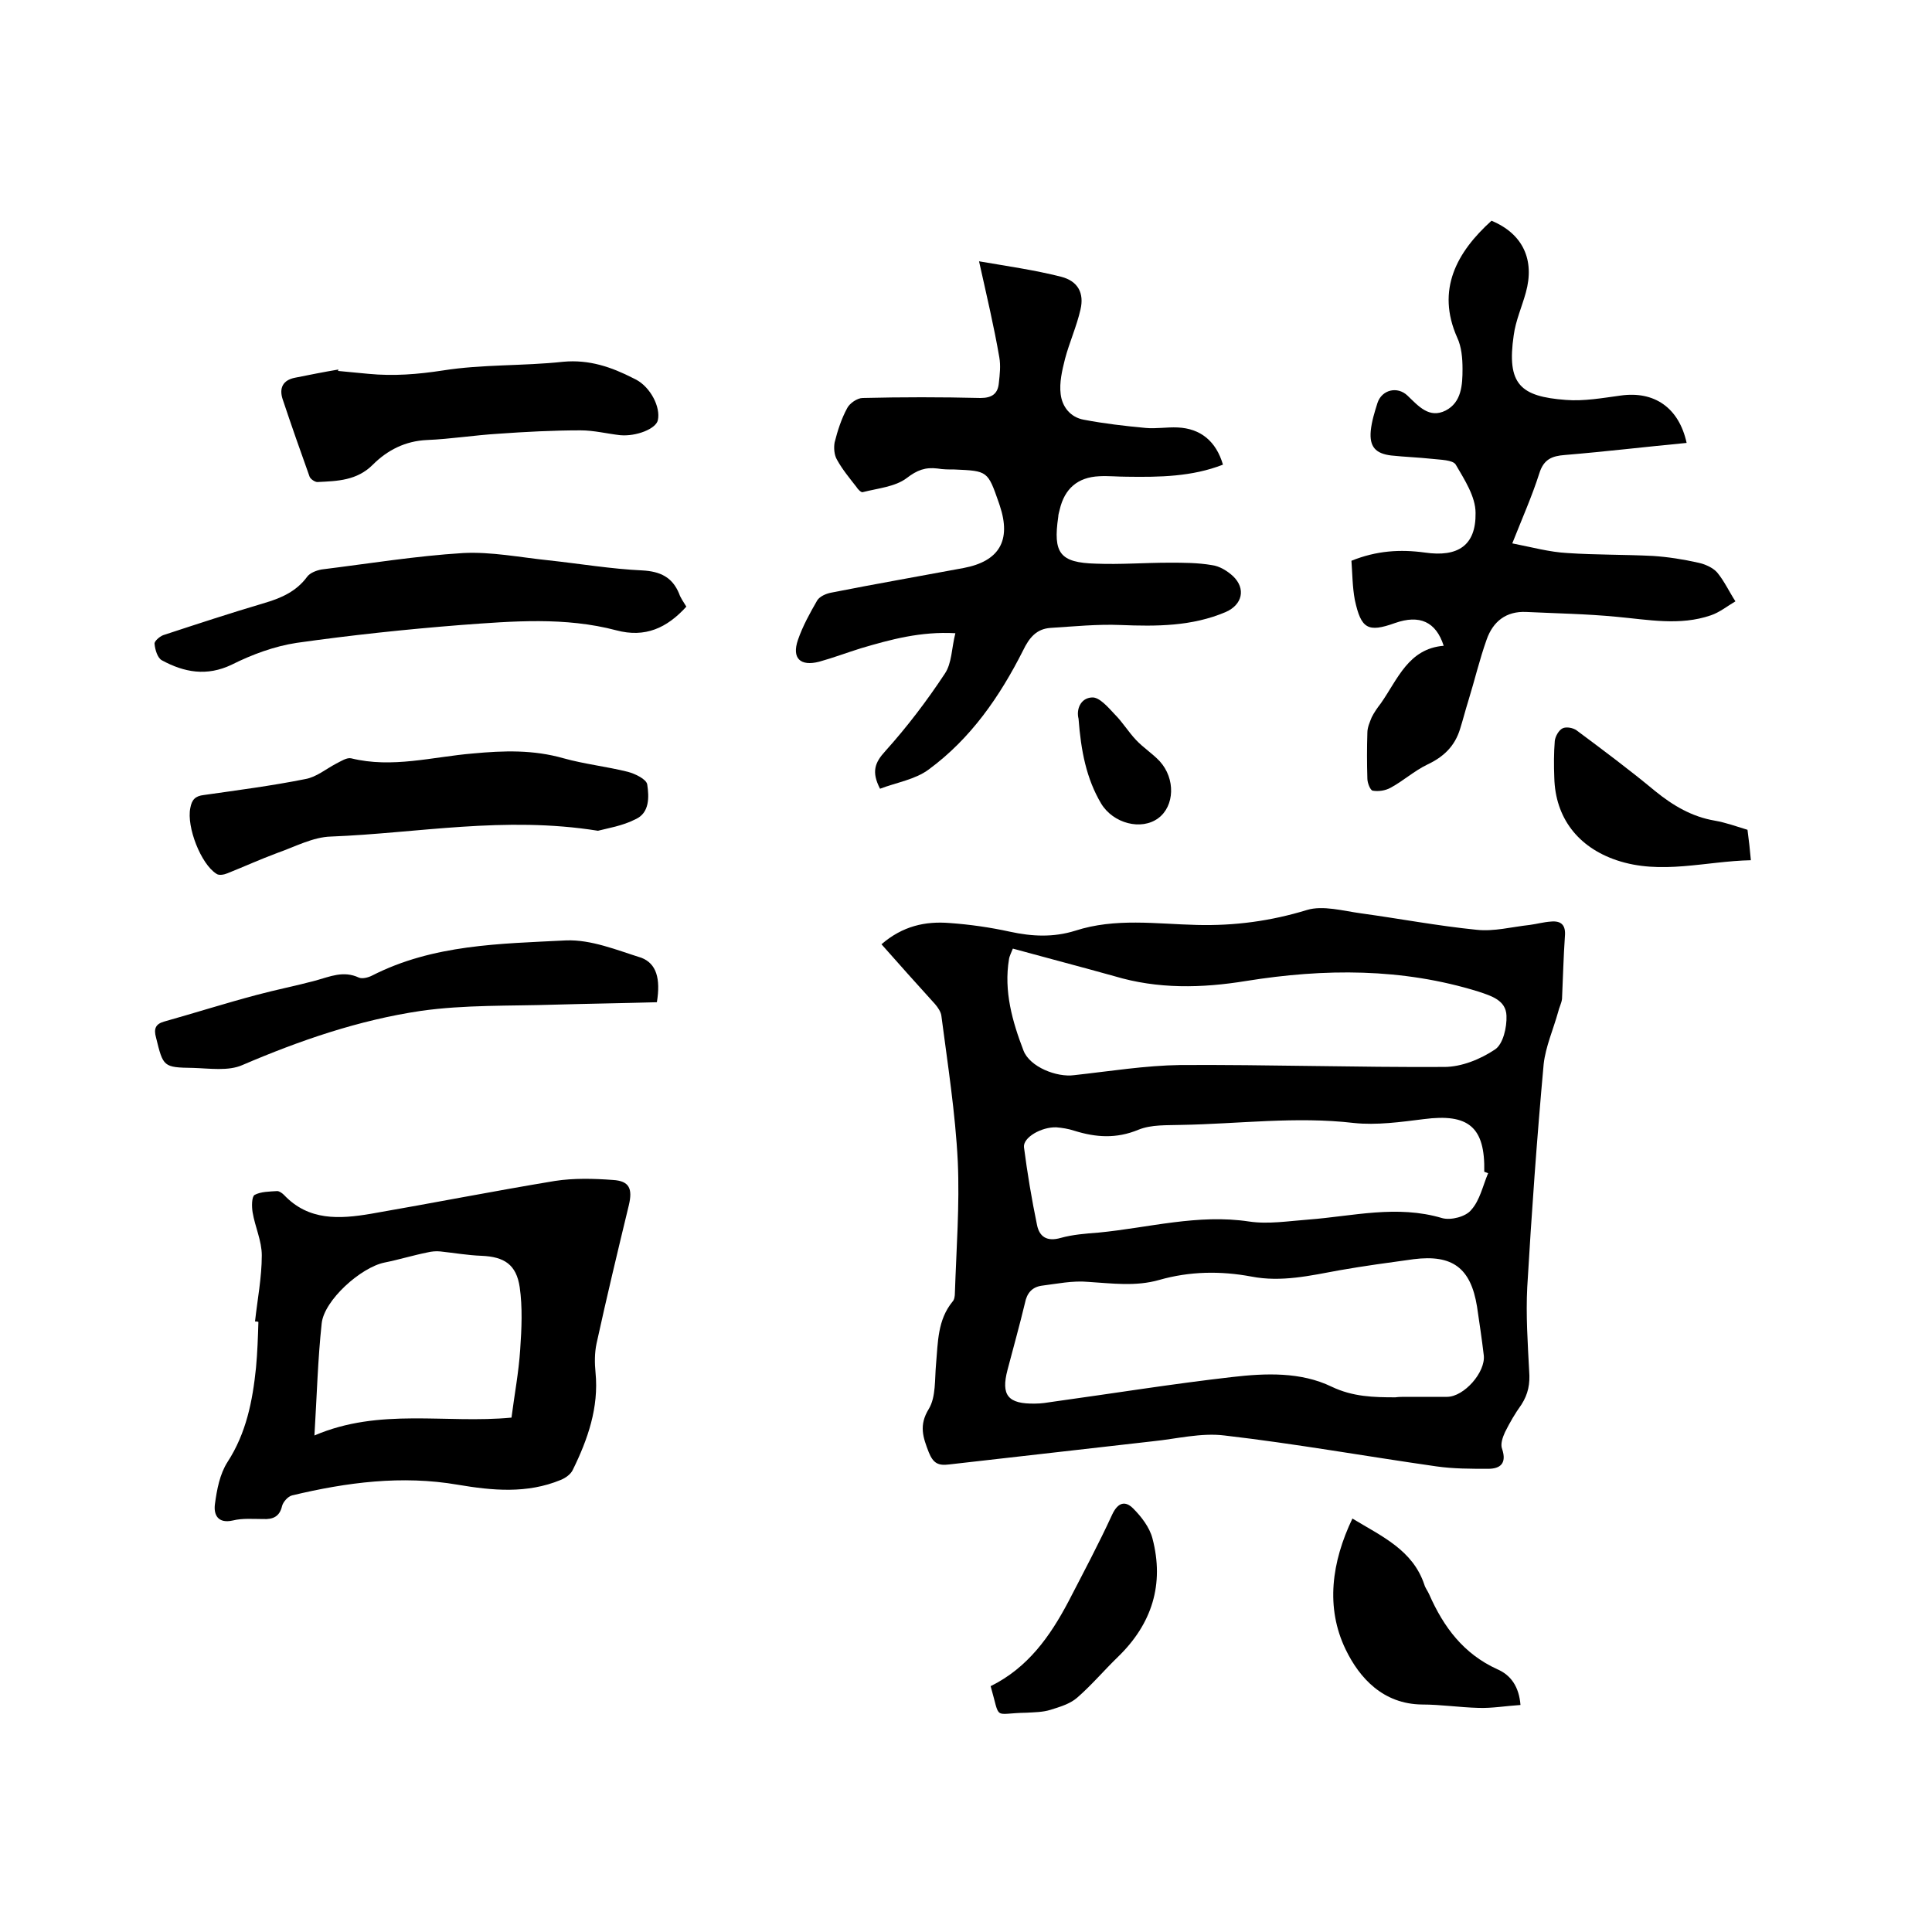
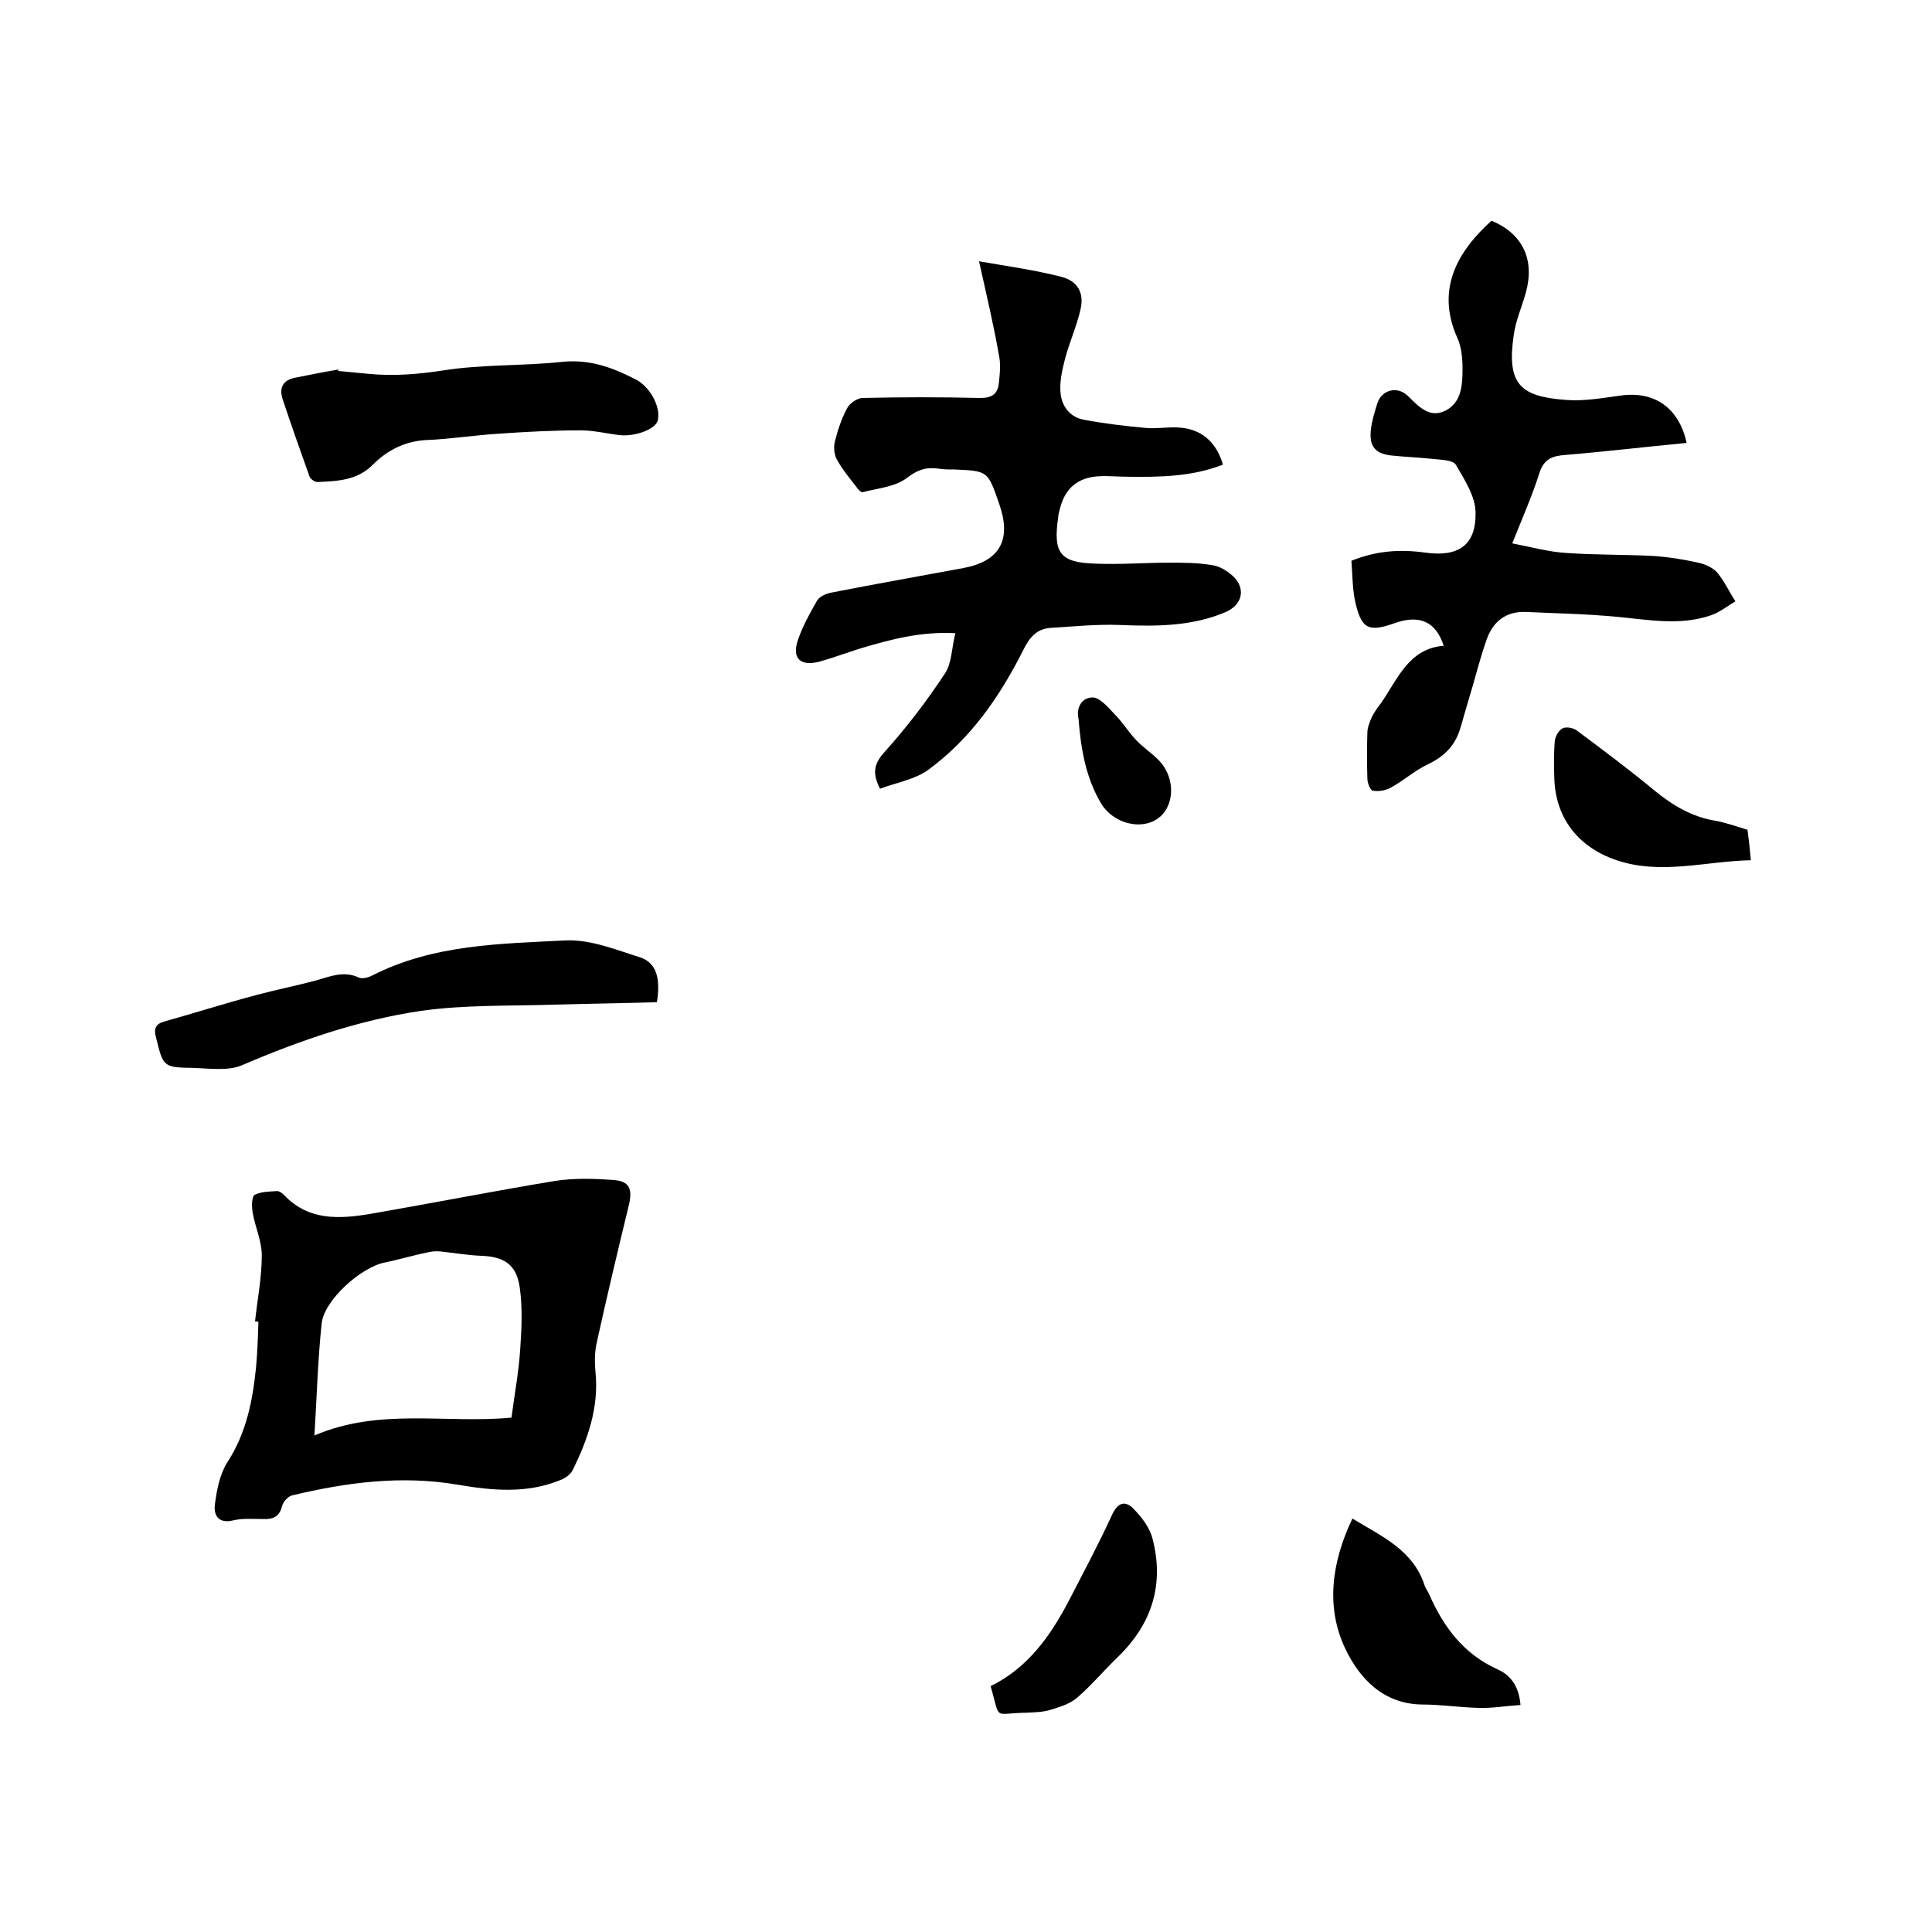
<svg xmlns="http://www.w3.org/2000/svg" enable-background="new 0 0 400 400" viewBox="0 0 400 400">
-   <path d="m182.5 195.5c4.4-3.8 9.1-4.8 14.1-4.4 4.2.3 8.4.9 12.5 1.8 4.6 1 9 1.2 13.5-.2 8.3-2.7 16.8-1.4 25.2-1.2 7.8.2 15.3-.8 22.8-3.1 3.3-1 7.5.2 11.2.7 8 1.1 15.9 2.6 23.9 3.4 3.6.4 7.3-.6 11-1 1.5-.2 2.9-.6 4.4-.7 2.1-.2 3.1.7 2.9 3-.3 4.3-.4 8.7-.6 13-.1.9-.6 1.8-.8 2.7-1 3.6-2.6 7.2-3 10.8-1.4 15.4-2.5 30.8-3.4 46.2-.3 5.8.1 11.6.4 17.4.2 2.6-.2 4.7-1.6 6.9-1.3 1.8-2.4 3.7-3.4 5.7-.5 1.1-1 2.5-.6 3.5 1 3-.4 4.1-2.9 4.1-3.6 0-7.2 0-10.7-.5-14.7-2.1-29.2-4.7-43.9-6.4-4.8-.6-9.9.7-14.8 1.2-14.1 1.6-28.2 3.2-42.2 4.8-2.3.3-3.3-.3-4.2-2.5-1.2-3.1-2.1-5.6 0-9 1.5-2.5 1.2-6.1 1.5-9.3.4-4.5.3-9.1 3.4-12.9.4-.4.5-1.2.5-1.8.3-9.1 1-18.2.6-27.2-.5-10.1-2.1-20.2-3.4-30.2-.1-.8-.7-1.7-1.3-2.4-3.8-4.2-7.4-8.2-11.1-12.4zm108.8 93.7h8.3c3.5 0 8-5.1 7.6-8.6-.4-3.4-.9-6.7-1.4-10.1-1.3-8-5.1-10.8-13.1-9.8-5.1.7-10.3 1.4-15.4 2.3-6 1.1-12 2.5-18.2 1.3-6.4-1.2-12.8-1.1-19.1.7-4.9 1.4-9.8.7-14.7.4-3.2-.3-6.5.4-9.7.8-1.9.3-3 1.5-3.4 3.6-1.1 4.6-2.4 9.2-3.6 13.8-1.4 5.3.1 7.1 5.7 7 1.3 0 2.5-.2 3.8-.4 12.3-1.7 24.7-3.7 37-5.1 6.9-.8 14.2-1.1 20.6 2 4.4 2.1 8.7 2.2 13.2 2.2.7-.1 1.5-.1 2.4-.1zm16.8-46.3c-.3-.1-.5-.2-.8-.3.2-9.3-3.3-12.1-12.5-10.9-4.8.6-9.8 1.3-14.5.8-12-1.4-23.9.2-35.8.4-2.9.1-6.1-.1-8.8 1-4.6 1.9-8.8 1.6-13.3.2-1.2-.4-2.5-.6-3.7-.7-3.1-.1-6.9 2.1-6.7 4.1.7 5.4 1.6 10.8 2.7 16.1.5 2.5 2.1 3.5 4.9 2.7 2.5-.7 5.2-.9 7.8-1.1 10.4-1 20.6-3.9 31.2-2.3 4 .6 8.2-.1 12.3-.4 9.2-.7 18.3-3.1 27.7-.3 1.8.5 4.9-.3 6-1.7 1.8-2 2.4-5 3.5-7.6zm-98.4-46.5c-.3.8-.7 1.5-.8 2.2-1.1 6.6.7 12.9 3 18.9 1.3 3.4 6.9 5.6 10.5 5.1 7.3-.8 14.7-2 22-2.1 18.2-.1 36.4.5 54.6.4 3.6 0 7.5-1.6 10.5-3.6 1.7-1.1 2.5-4.6 2.4-7-.1-3.2-3.1-4.1-5.8-5-15.8-4.9-31.9-4.8-48.1-2.2-9.2 1.5-18.3 1.7-27.3-1-6.8-1.9-13.7-3.7-21-5.7z" />
  <path d="m202.7 54.1c5.8 1 11.5 1.8 17 3.2 3.5.9 4.8 3.4 4 6.8-.8 3.5-2.3 6.8-3.2 10.2-.6 2.4-1.2 4.9-.9 7.3.3 2.6 2 4.8 4.8 5.3 4.2.8 8.5 1.3 12.8 1.7 2.2.2 4.4-.2 6.6-.1 4.8.2 8 2.9 9.4 7.7-6.4 2.5-13.1 2.6-19.9 2.5-1.9 0-3.8-.2-5.7-.1-4.5.2-7.2 2.6-8.2 6.9-.1.5-.3 1-.3 1.5-1.1 7.5.3 9.5 7.8 9.7 5.1.2 10.1-.2 15.2-.2 2.9 0 5.9 0 8.8.5 1.6.2 3.2 1.2 4.4 2.3 2.7 2.6 1.9 5.9-1.5 7.4-7 3-14.4 3-21.8 2.7-4.8-.2-9.7.3-14.5.6-2.9.2-4.4 2-5.7 4.7-4.8 9.5-10.8 18.2-19.5 24.6-2.8 2.1-6.7 2.7-10.1 4-1.8-3.5-1.1-5.4 1.1-7.8 4.5-5 8.6-10.4 12.3-16 1.5-2.2 1.4-5.3 2.2-8.4-7.2-.4-13.4 1.3-19.5 3.1-2.9.9-5.8 2-8.7 2.8-3.9 1-5.7-.7-4.4-4.5 1-2.9 2.5-5.6 4-8.2.5-.8 1.8-1.4 2.9-1.6 9.1-1.8 18.3-3.4 27.4-5.1 7.4-1.4 9.9-5.7 7.5-12.9-.1-.2-.1-.4-.2-.6-2.3-6.6-2.3-6.6-9.2-6.9-1.2 0-2.3 0-3.5-.2-2.5-.3-4.2.3-6.4 2-2.4 1.8-6 2.1-9.1 2.9-.3.1-1-.6-1.3-1.1-1.4-1.8-2.9-3.6-4-5.6-.6-1-.7-2.5-.5-3.6.6-2.4 1.4-4.9 2.6-7.1.5-1 2.1-2.1 3.2-2.1 8.1-.2 16.3-.2 24.4 0 2.4 0 3.6-.9 3.8-3.1.2-1.8.4-3.6.1-5.3-1.1-6.4-2.6-12.7-4.2-19.9z" />
  <path d="m52.8 273.6c.5-4.6 1.4-9.1 1.4-13.7 0-3-1.4-5.9-1.9-8.9-.2-1.2-.2-3.2.4-3.6 1.3-.7 3.1-.7 4.7-.8.4 0 1 .4 1.4.8 5.1 5.4 11.5 5 18 3.9 12.7-2.2 25.4-4.7 38.1-6.8 3.9-.6 8-.5 12-.2 3.4.2 4.1 1.8 3.3 5.2-2.3 9.5-4.6 19.1-6.7 28.7-.4 1.9-.4 4-.2 6 .7 7.2-1.6 13.8-4.7 20.1-.4.9-1.5 1.7-2.5 2.1-7 2.9-14.2 2.2-21.3 1-11.6-2-23-.5-34.3 2.2-.9.2-1.9 1.4-2.1 2.2-.5 2.2-1.9 2.8-3.9 2.7-2.1 0-4.3-.2-6.3.3-3.1.7-4-1.2-3.7-3.4.4-3 1-6.2 2.6-8.7 3.9-6 5.2-12.7 5.9-19.5.3-3.2.4-6.3.5-9.5-.2-.1-.4-.1-.7-.1zm53.1 19.9c.6-4.7 1.5-9.4 1.8-14.1.3-4.3.5-8.7-.1-12.9-.7-4.7-3.2-6.3-7.9-6.5-2.8-.1-5.7-.6-8.5-.9-.9-.1-1.9 0-2.7.2-3 .6-5.9 1.5-8.9 2.1-4.9 1-12.5 7.8-13 12.6-.8 7.4-1 15-1.5 23.2 13.5-5.8 27.2-2.4 40.8-3.7z" />
  <path d="m298.9 133.7c-1.6-5-5-6.5-10.1-4.7-5.6 2-7 1.2-8.3-4.8-.5-2.7-.5-5.4-.7-8.1 5.2-2.1 10.1-2.4 15.2-1.7 6.9 1 10.6-1.5 10.5-8.2 0-3.4-2.3-6.9-4.1-10-.6-1-3.2-1-4.9-1.2-2.8-.3-5.7-.4-8.5-.7-3.2-.4-4.5-1.8-4.2-5.1.2-2 .8-3.9 1.4-5.8.9-2.7 4.1-3.5 6.2-1.5 2.3 2.2 4.5 4.8 7.9 3.1 3.3-1.7 3.5-5.3 3.5-8.6 0-2.2-.2-4.6-1.1-6.5-4.4-9.9-.1-17.7 7.1-24.2 6.5 2.7 9 8.1 7.1 14.9-.8 2.9-2.1 5.8-2.5 8.8-1.5 10.2 1.4 12.7 10.8 13.4 3.7.3 7.6-.4 11.3-.9 7-1 12.1 2.5 13.7 9.8-8.4.8-16.8 1.8-25.2 2.5-2.7.2-4.4.9-5.3 3.8-1.5 4.7-3.5 9.2-5.6 14.5 4.1.8 7.7 1.8 11.4 2 5.9.4 11.8.3 17.7.6 3.1.2 6.3.7 9.4 1.4 1.4.3 3 1 3.9 2 1.5 1.8 2.5 4 3.8 6-1.7 1-3.3 2.3-5.1 2.9-6.4 2.2-12.9.9-19.5.3-6.2-.6-12.4-.7-18.7-1-4.2-.2-6.9 2-8.2 5.7-1.5 4.2-2.5 8.5-3.8 12.7-.6 1.9-1.1 3.9-1.7 5.8-1.1 3.6-3.4 5.8-6.8 7.4-2.7 1.3-5 3.4-7.6 4.8-1.1.6-2.5.8-3.7.6-.5-.1-1.1-1.6-1.1-2.5-.1-3.2-.1-6.4 0-9.5 0-1.1.5-2.2.9-3.2.5-1 1.2-2 1.9-2.9 3.5-5 5.7-11.3 13-11.9z" />
-   <path d="m142.1 125.6c-4 4.4-8.5 6.5-14.5 4.9-10.6-2.8-21.4-1.9-32.2-1.1-11.4.9-22.7 2.1-34 3.7-4.6.7-9.2 2.4-13.4 4.5-5.2 2.5-9.9 1.6-14.5-.9-.9-.5-1.4-2.2-1.5-3.4-.1-.5 1-1.5 1.8-1.8 7-2.3 14-4.6 21.1-6.7 3.4-1 6.5-2.4 8.7-5.4.6-.8 1.9-1.3 3-1.5 9.7-1.2 19.5-2.8 29.3-3.4 5.8-.3 11.8.9 17.6 1.5 6.5.7 13 1.8 19.5 2.1 3.7.2 6.2 1.4 7.6 4.8.3.9.9 1.7 1.5 2.7z" />
-   <path d="m123.8 172c-19.4-3.1-37.3.5-55.3 1.2-3.7.1-7.4 2.1-11.1 3.4-3.5 1.3-6.8 2.8-10.3 4.2-.7.3-1.8.5-2.3.1-3.2-2-6.2-9.7-5.4-13.6.3-1.7 1-2.5 2.8-2.7 7-1 14-1.9 21-3.3 2.3-.4 4.3-2.1 6.4-3.2 1-.5 2.2-1.3 3.1-1.1 8.5 2.1 16.8-.3 25.2-1 6.4-.6 12.5-.8 18.8 1 4.3 1.2 8.9 1.7 13.3 2.8 1.5.4 3.8 1.5 4 2.6.4 2.6.5 5.9-2.4 7.2-2.7 1.4-5.9 1.9-7.8 2.4z" />
  <path d="m136 207.5c-7 .2-14 .3-21.1.5-9.3.3-18.7 0-27.8 1.3-12.8 1.9-25 6.1-36.9 11.2-2.9 1.3-6.8.7-10.2.6-6.2-.1-6.2-.2-7.7-6.3-.5-1.8-.1-2.8 1.7-3.3 6.4-1.8 12.7-3.8 19.1-5.5 4.1-1.1 8.2-1.9 12.3-3 2.9-.8 5.7-2.1 8.9-.6.7.3 1.9 0 2.7-.4 12.7-6.5 26.6-6.6 40.2-7.3 5.2-.2 10.5 2 15.6 3.6 3.1 1.2 4 4.3 3.2 9.2z" />
  <path d="m70 76.8 6.3.6c5.2.5 10.2.1 15.4-.7 8.2-1.3 16.6-.9 24.9-1.8 5.4-.5 10 1.1 14.5 3.4l.6.3c3 1.6 5.1 5.7 4.5 8.4-.4 1.8-4.5 3.4-7.8 3.1-2.7-.3-5.4-1-8.2-1-5.7 0-11.4.3-17 .7-5 .3-9.9 1.1-14.8 1.3-4.5.2-8.2 2.1-11.2 5.1-3.3 3.3-7.3 3.4-11.5 3.6-.5 0-1.4-.6-1.6-1.1-1.9-5.3-3.8-10.7-5.6-16.1-.7-2.2 0-3.9 2.6-4.4 3-.6 6-1.2 9-1.7-.1.1-.1.2-.1.3z" />
  <path d="m314.8 353c-3.1.2-5.9.7-8.7.6-3.9-.1-7.8-.7-11.7-.7-8-.1-12.9-5.4-15.8-11.4-4.2-8.7-2.9-18.1 1.4-27.1 6.1 3.7 12.5 6.5 14.9 13.7.2.7.7 1.3 1 2 3 6.8 7.1 12.3 14.1 15.5 2.8 1.2 4.5 3.6 4.8 7.4z" />
  <path d="m205.1 349.1c7.7-3.8 12.3-10.3 16.1-17.5 3.1-6 6.3-12 9.1-18.1 1.2-2.5 2.7-2.8 4.3-1.2 1.7 1.7 3.4 3.9 4 6.2 2.5 9.5-.1 17.7-7.1 24.5-2.9 2.8-5.5 5.9-8.5 8.5-1.5 1.3-3.6 1.9-5.5 2.5-1.6.5-3.3.5-5 .6-7 .1-5.3 1.8-7.4-5.5z" />
  <path d="m361.8 171.8c.3 2.2.5 4.1.7 6.3-9.4.2-18.6 3.1-27.8 0-8-2.7-12.7-8.8-12.9-17.1-.1-2.5-.1-5.1.1-7.6.1-.9.8-2.2 1.6-2.6s2.2-.1 2.9.4c5.5 4.1 11 8.2 16.3 12.6 3.7 3 7.6 5.3 12.3 6.1 2.3.4 4.5 1.2 6.8 1.9z" />
  <path d="m223.3 148.8c-.5-1.9.4-4.3 2.8-4.4 1.5-.1 3.3 2 4.7 3.5 1.6 1.6 2.8 3.6 4.4 5.3 1.5 1.6 3.4 2.8 4.9 4.4 3.3 3.6 3.1 9.3-.3 11.8-3.5 2.6-9.3 1.1-11.8-3-3.1-5.2-4.2-11-4.7-17.6z" />
</svg>